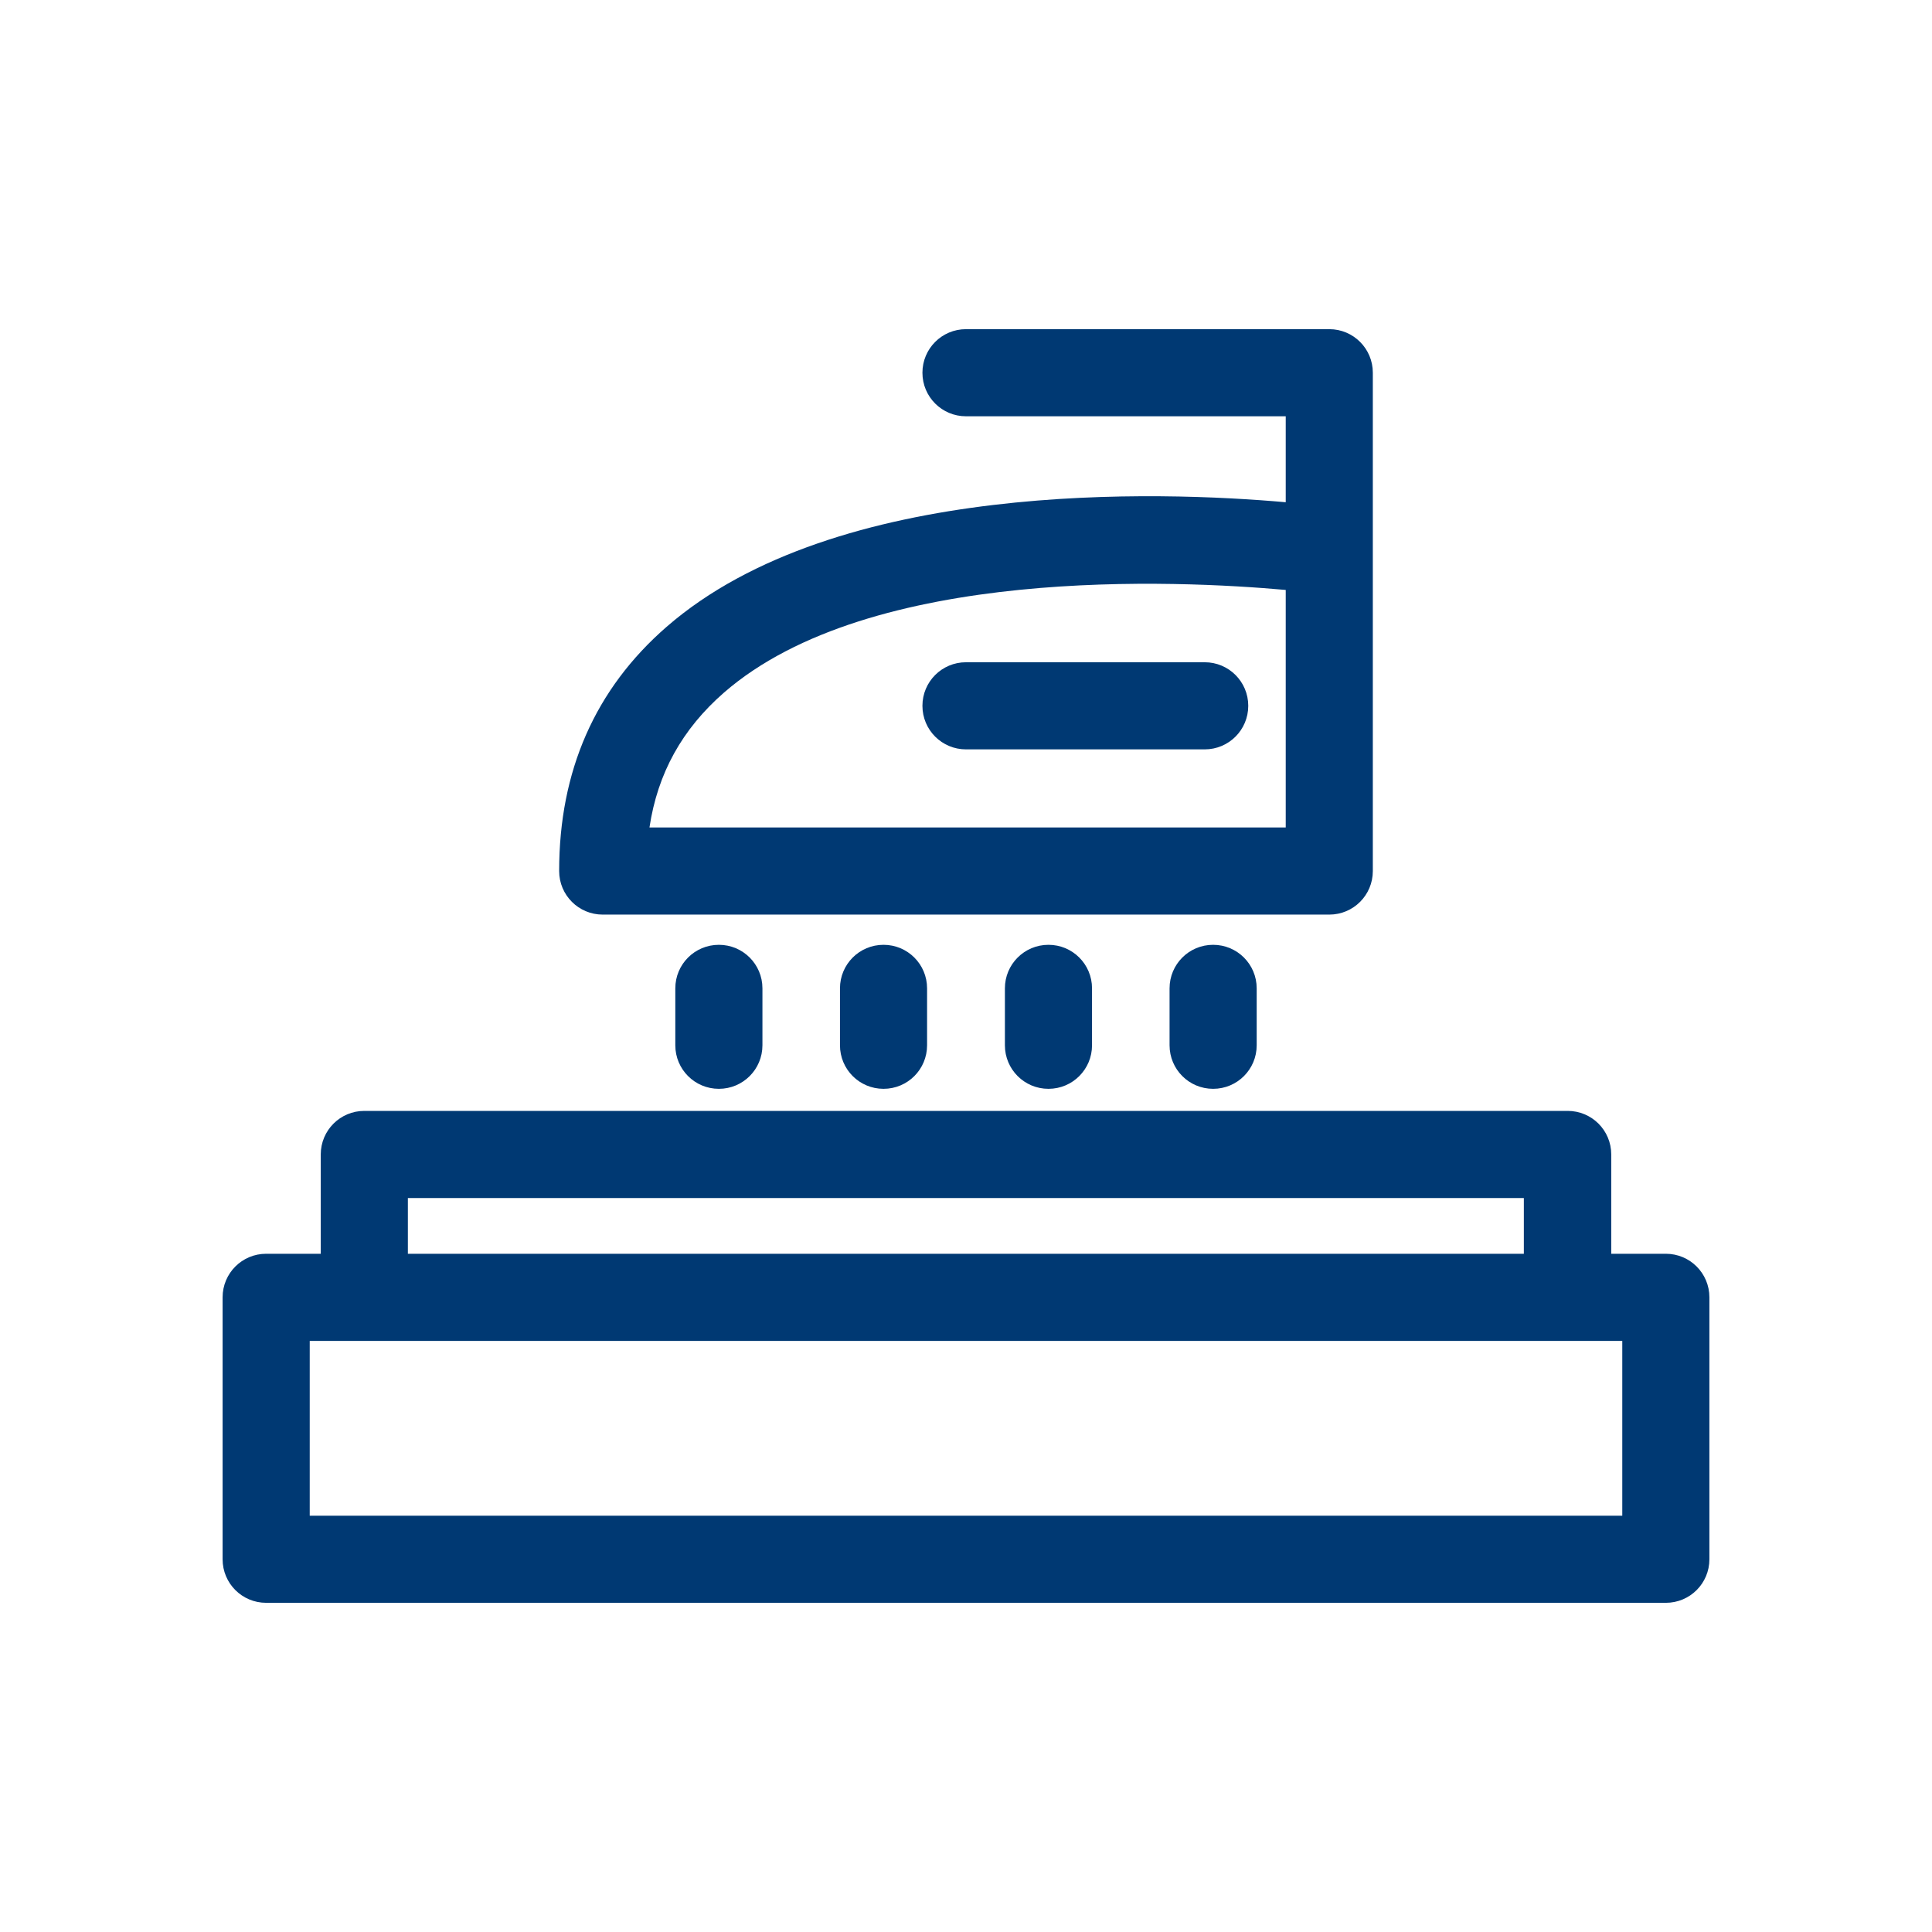
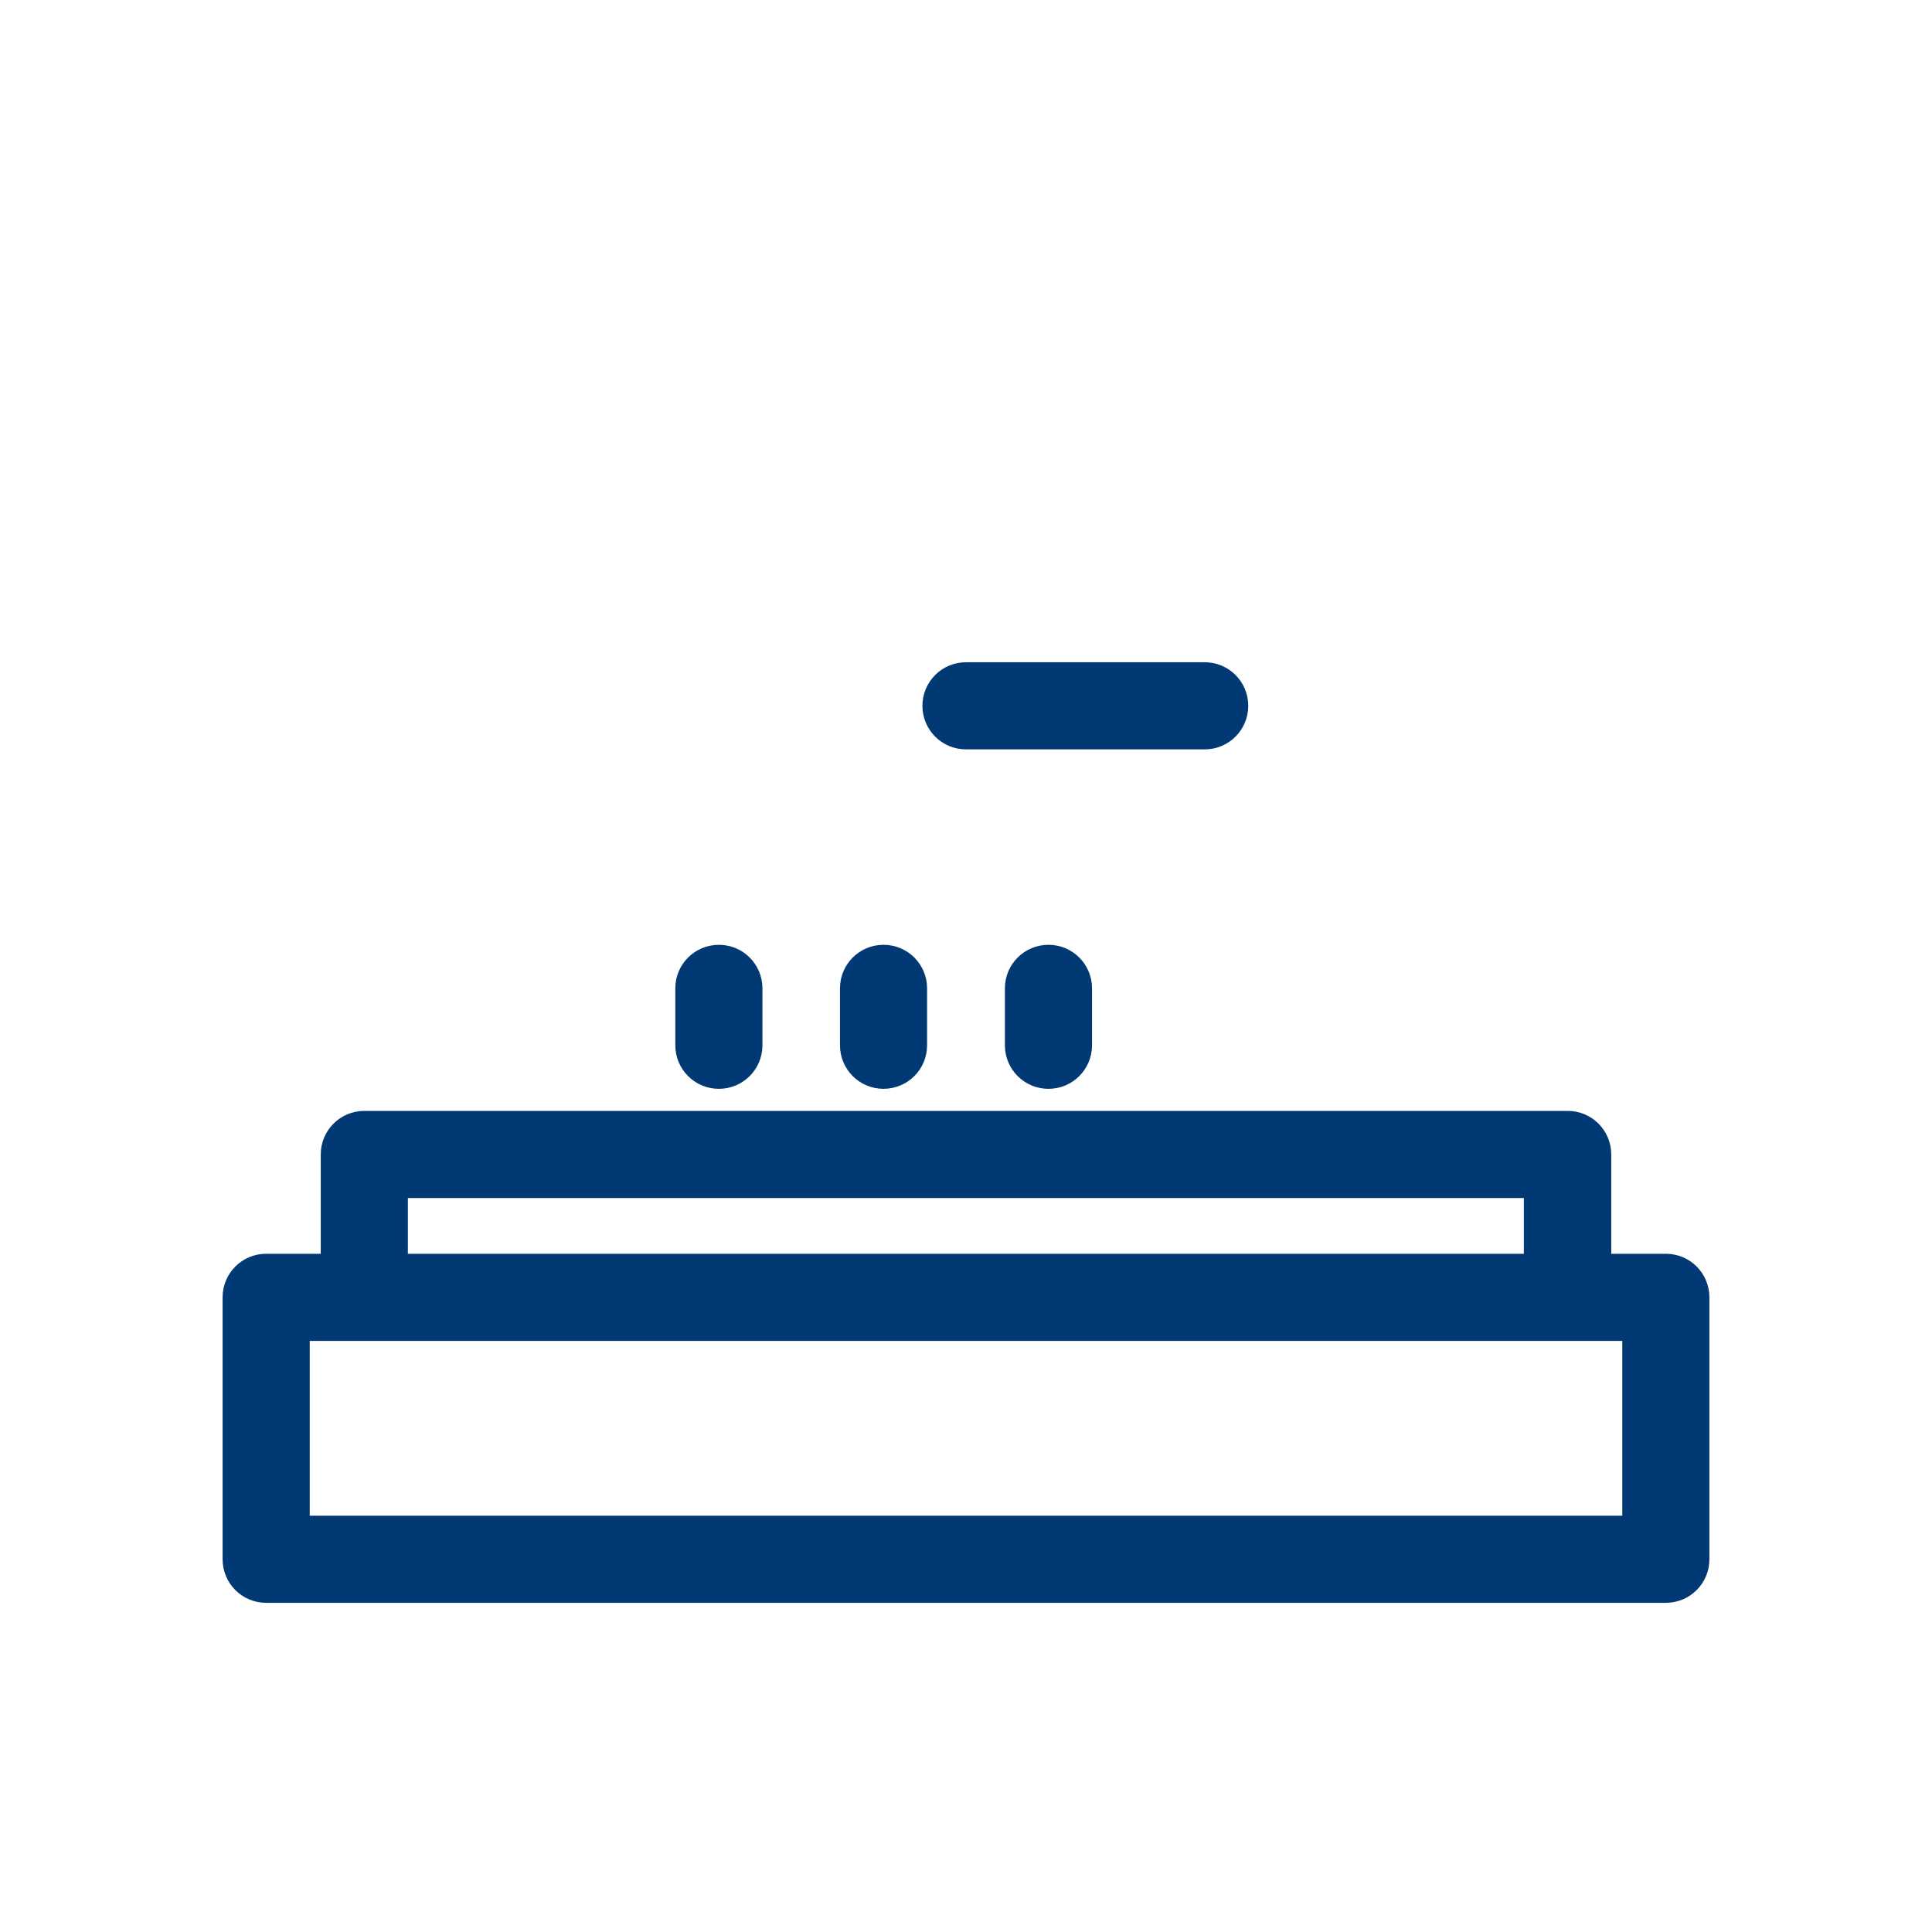
<svg xmlns="http://www.w3.org/2000/svg" width="500" viewBox="0 0 375 375" height="500" preserveAspectRatio="xMidYMid meet">
  <defs>
    <clipPath id="24866bc5c5">
      <path d="M 43.207 215 L 331.957 215 L 331.957 312 L 43.207 312 Z M 43.207 215 " clip-rule="nonzero" />
    </clipPath>
  </defs>
  <g clip-path="url(#24866bc5c5)">
    <path fill="#003973" d="M 323.336 243.355 L 312.742 243.355 L 312.742 224.078 C 312.742 219.402 308.965 215.625 304.285 215.625 L 70.711 215.625 C 66.035 215.625 62.258 219.402 62.258 224.078 L 62.258 243.355 L 51.66 243.355 C 46.984 243.355 43.207 247.133 43.207 251.812 L 43.207 302.652 C 43.207 307.332 46.984 311.105 51.66 311.105 L 323.336 311.105 C 328.016 311.105 331.793 307.332 331.793 302.652 L 331.793 251.812 C 331.793 247.133 328.016 243.355 323.336 243.355 Z M 79.168 232.535 L 295.777 232.535 L 295.777 243.355 L 79.168 243.355 Z M 314.883 294.199 L 60.117 294.199 L 60.117 260.266 L 314.883 260.266 Z M 314.883 294.199 " fill-opacity="1" fill-rule="nonzero" />
  </g>
-   <path fill="#003973" d="M 258.012 63.891 L 187.5 63.891 C 182.82 63.891 179.043 67.668 179.043 72.348 C 179.043 77.023 182.82 80.801 187.5 80.801 L 249.559 80.801 L 249.559 97.484 C 225.434 95.344 162.359 92.977 129.387 121.664 C 115.523 133.727 108.531 149.621 108.531 169.066 C 108.531 173.746 112.309 177.523 116.988 177.523 L 258.012 177.523 C 262.691 177.523 266.465 173.746 266.465 169.066 L 266.465 72.348 C 266.465 67.668 262.691 63.891 258.012 63.891 Z M 249.559 160.613 L 126.062 160.613 C 127.641 150.074 132.43 141.508 140.492 134.461 C 168.957 109.66 228.816 112.648 249.559 114.508 Z M 249.559 160.613 " fill-opacity="1" fill-rule="nonzero" />
  <path fill="#003973" d="M 139.535 183.387 C 134.855 183.387 131.078 187.16 131.078 191.84 L 131.078 202.887 C 131.078 207.566 134.855 211.34 139.535 211.34 C 144.211 211.34 147.988 207.566 147.988 202.887 L 147.988 191.84 C 147.988 187.16 144.211 183.387 139.535 183.387 Z M 139.535 183.387 " fill-opacity="1" fill-rule="nonzero" />
  <path fill="#003973" d="M 171.492 183.387 C 166.812 183.387 163.039 187.16 163.039 191.84 L 163.039 202.887 C 163.039 207.566 166.812 211.34 171.492 211.34 C 176.172 211.34 179.945 207.566 179.945 202.887 L 179.945 191.84 C 179.945 187.16 176.172 183.387 171.492 183.387 Z M 171.492 183.387 " fill-opacity="1" fill-rule="nonzero" />
  <path fill="#003973" d="M 203.508 183.387 C 198.828 183.387 195.051 187.16 195.051 191.84 L 195.051 202.887 C 195.051 207.566 198.828 211.34 203.508 211.34 C 208.184 211.34 211.961 207.566 211.961 202.887 L 211.961 191.84 C 211.961 187.16 208.184 183.387 203.508 183.387 Z M 203.508 183.387 " fill-opacity="1" fill-rule="nonzero" />
-   <path fill="#003973" d="M 235.465 183.387 C 230.789 183.387 227.012 187.16 227.012 191.84 L 227.012 202.887 C 227.012 207.566 230.789 211.34 235.465 211.34 C 240.145 211.34 243.922 207.566 243.922 202.887 L 243.922 191.84 C 243.922 187.16 240.145 183.387 235.465 183.387 Z M 235.465 183.387 " fill-opacity="1" fill-rule="nonzero" />
  <path fill="#003973" d="M 233.832 128.543 L 187.5 128.543 C 182.82 128.543 179.043 132.32 179.043 136.996 C 179.043 141.676 182.82 145.453 187.5 145.453 L 233.832 145.453 C 238.508 145.453 242.285 141.676 242.285 136.996 C 242.285 132.32 238.508 128.543 233.832 128.543 Z M 233.832 128.543 " fill-opacity="1" fill-rule="nonzero" />
</svg>